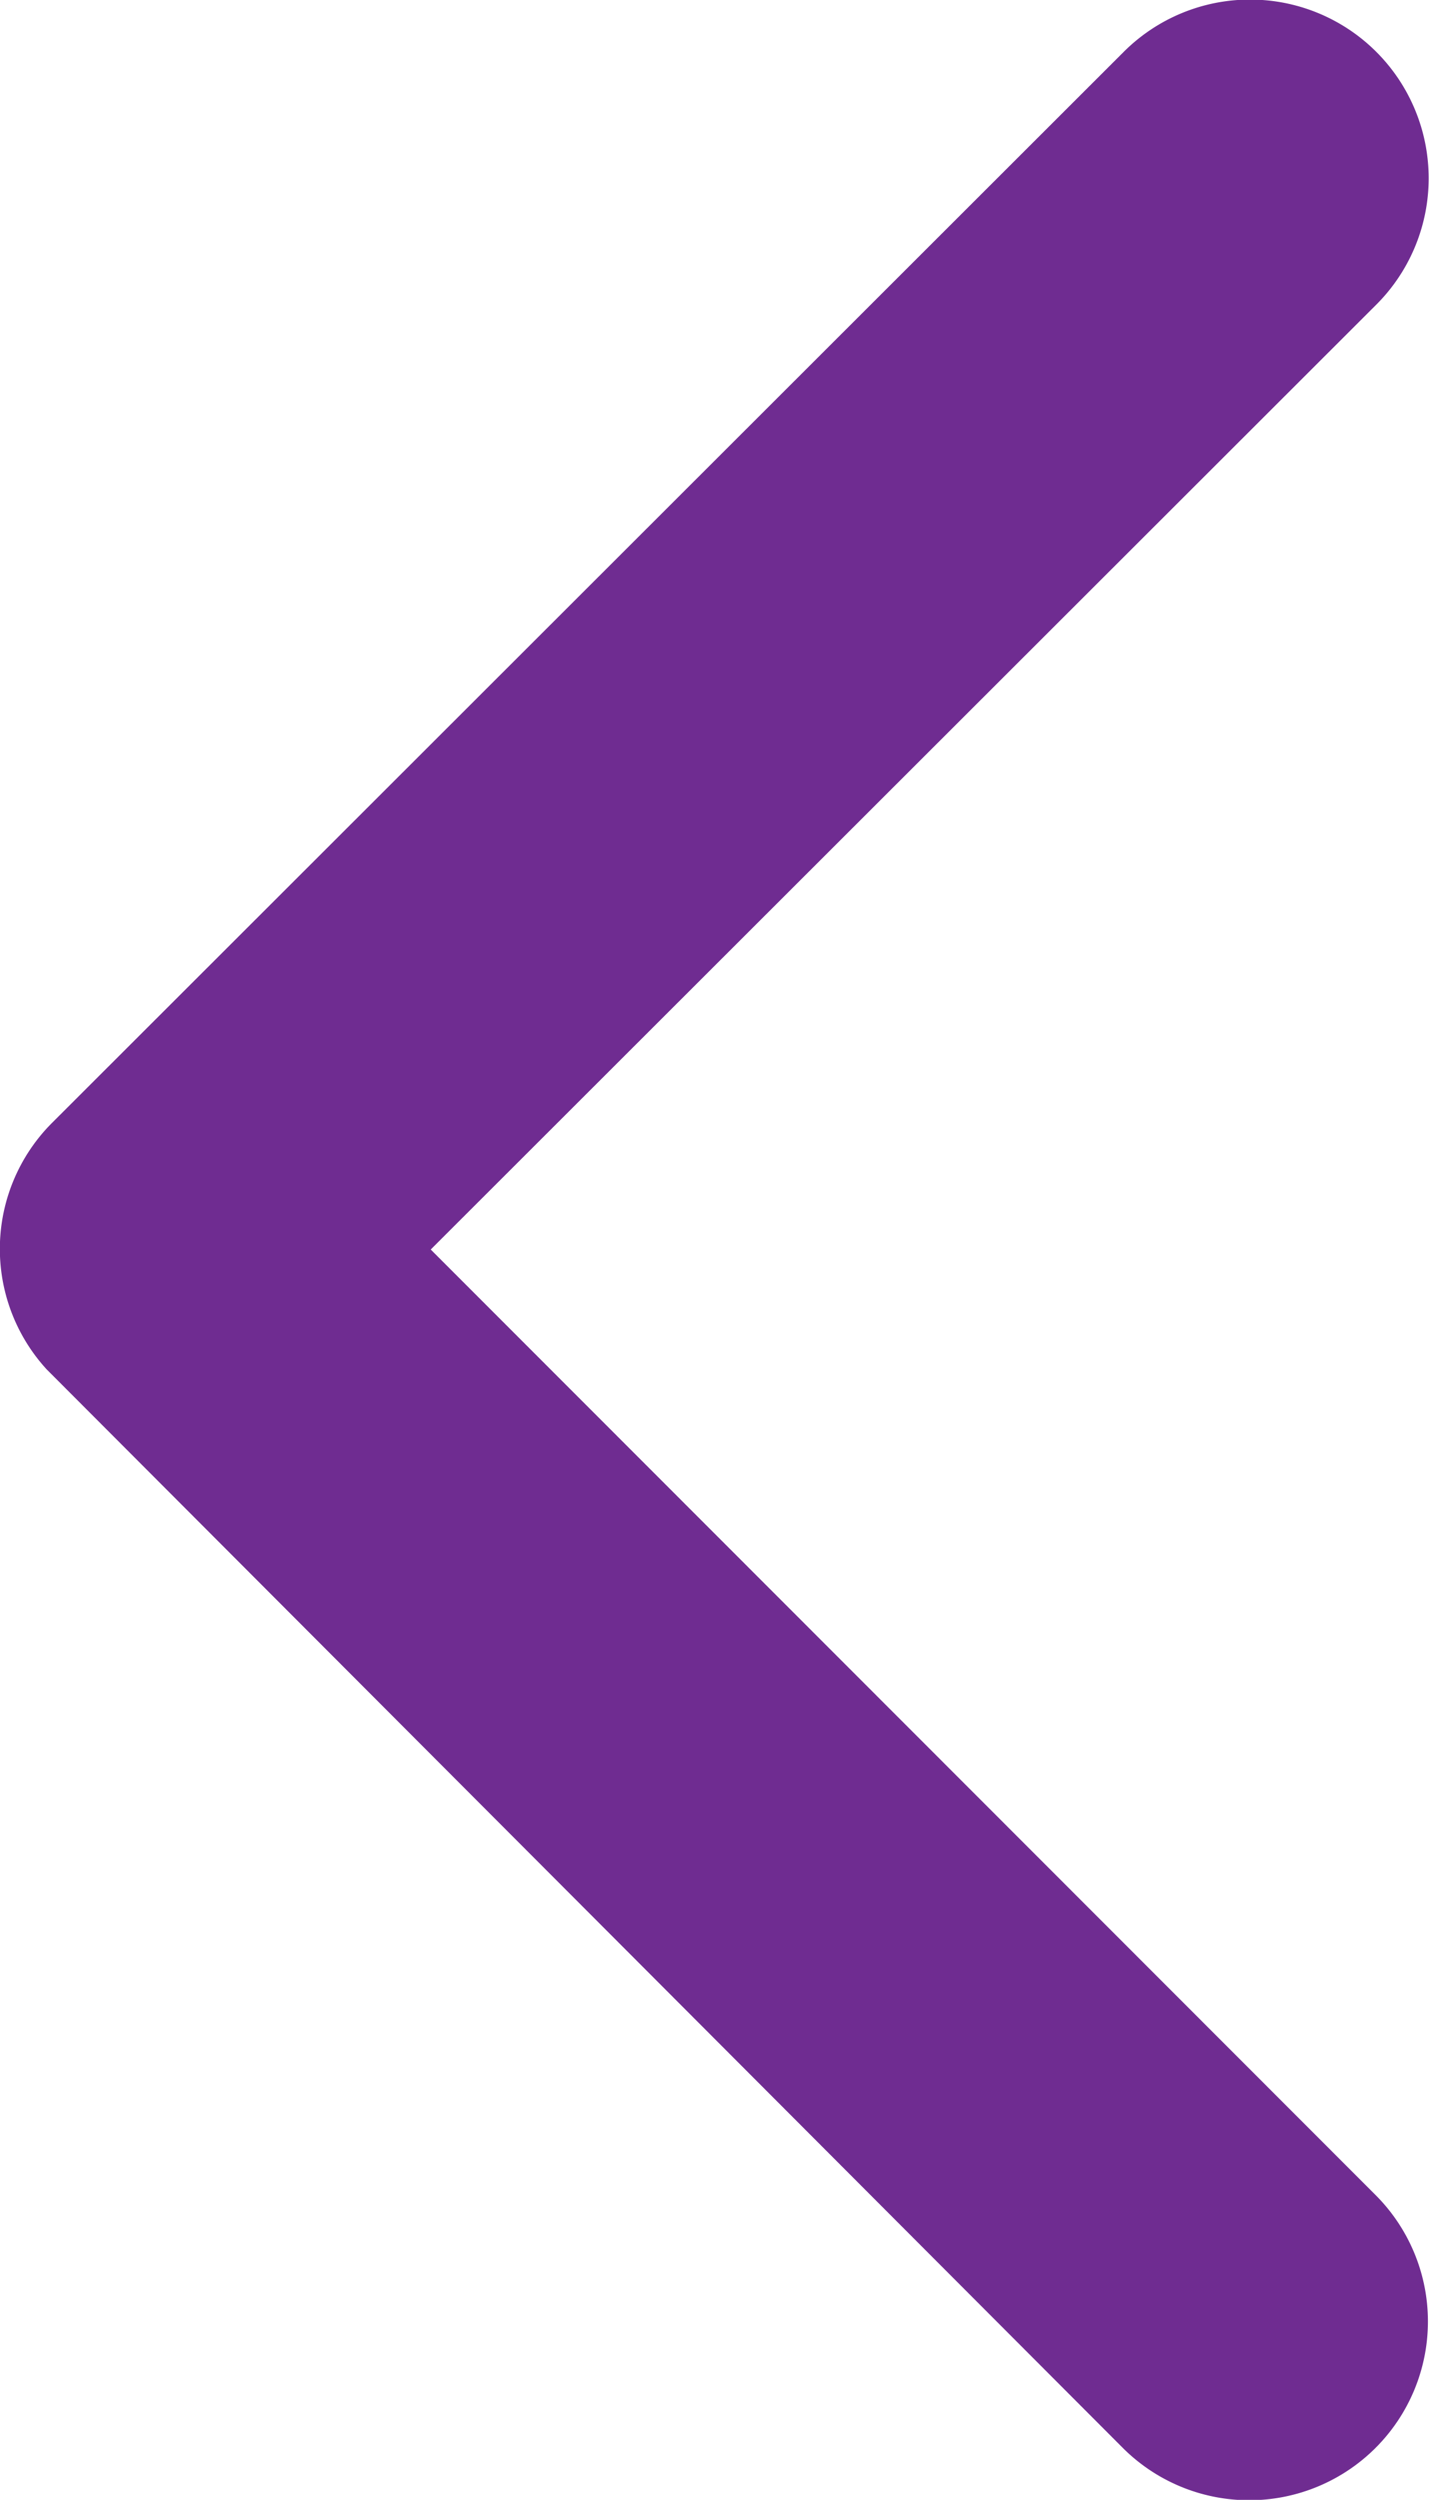
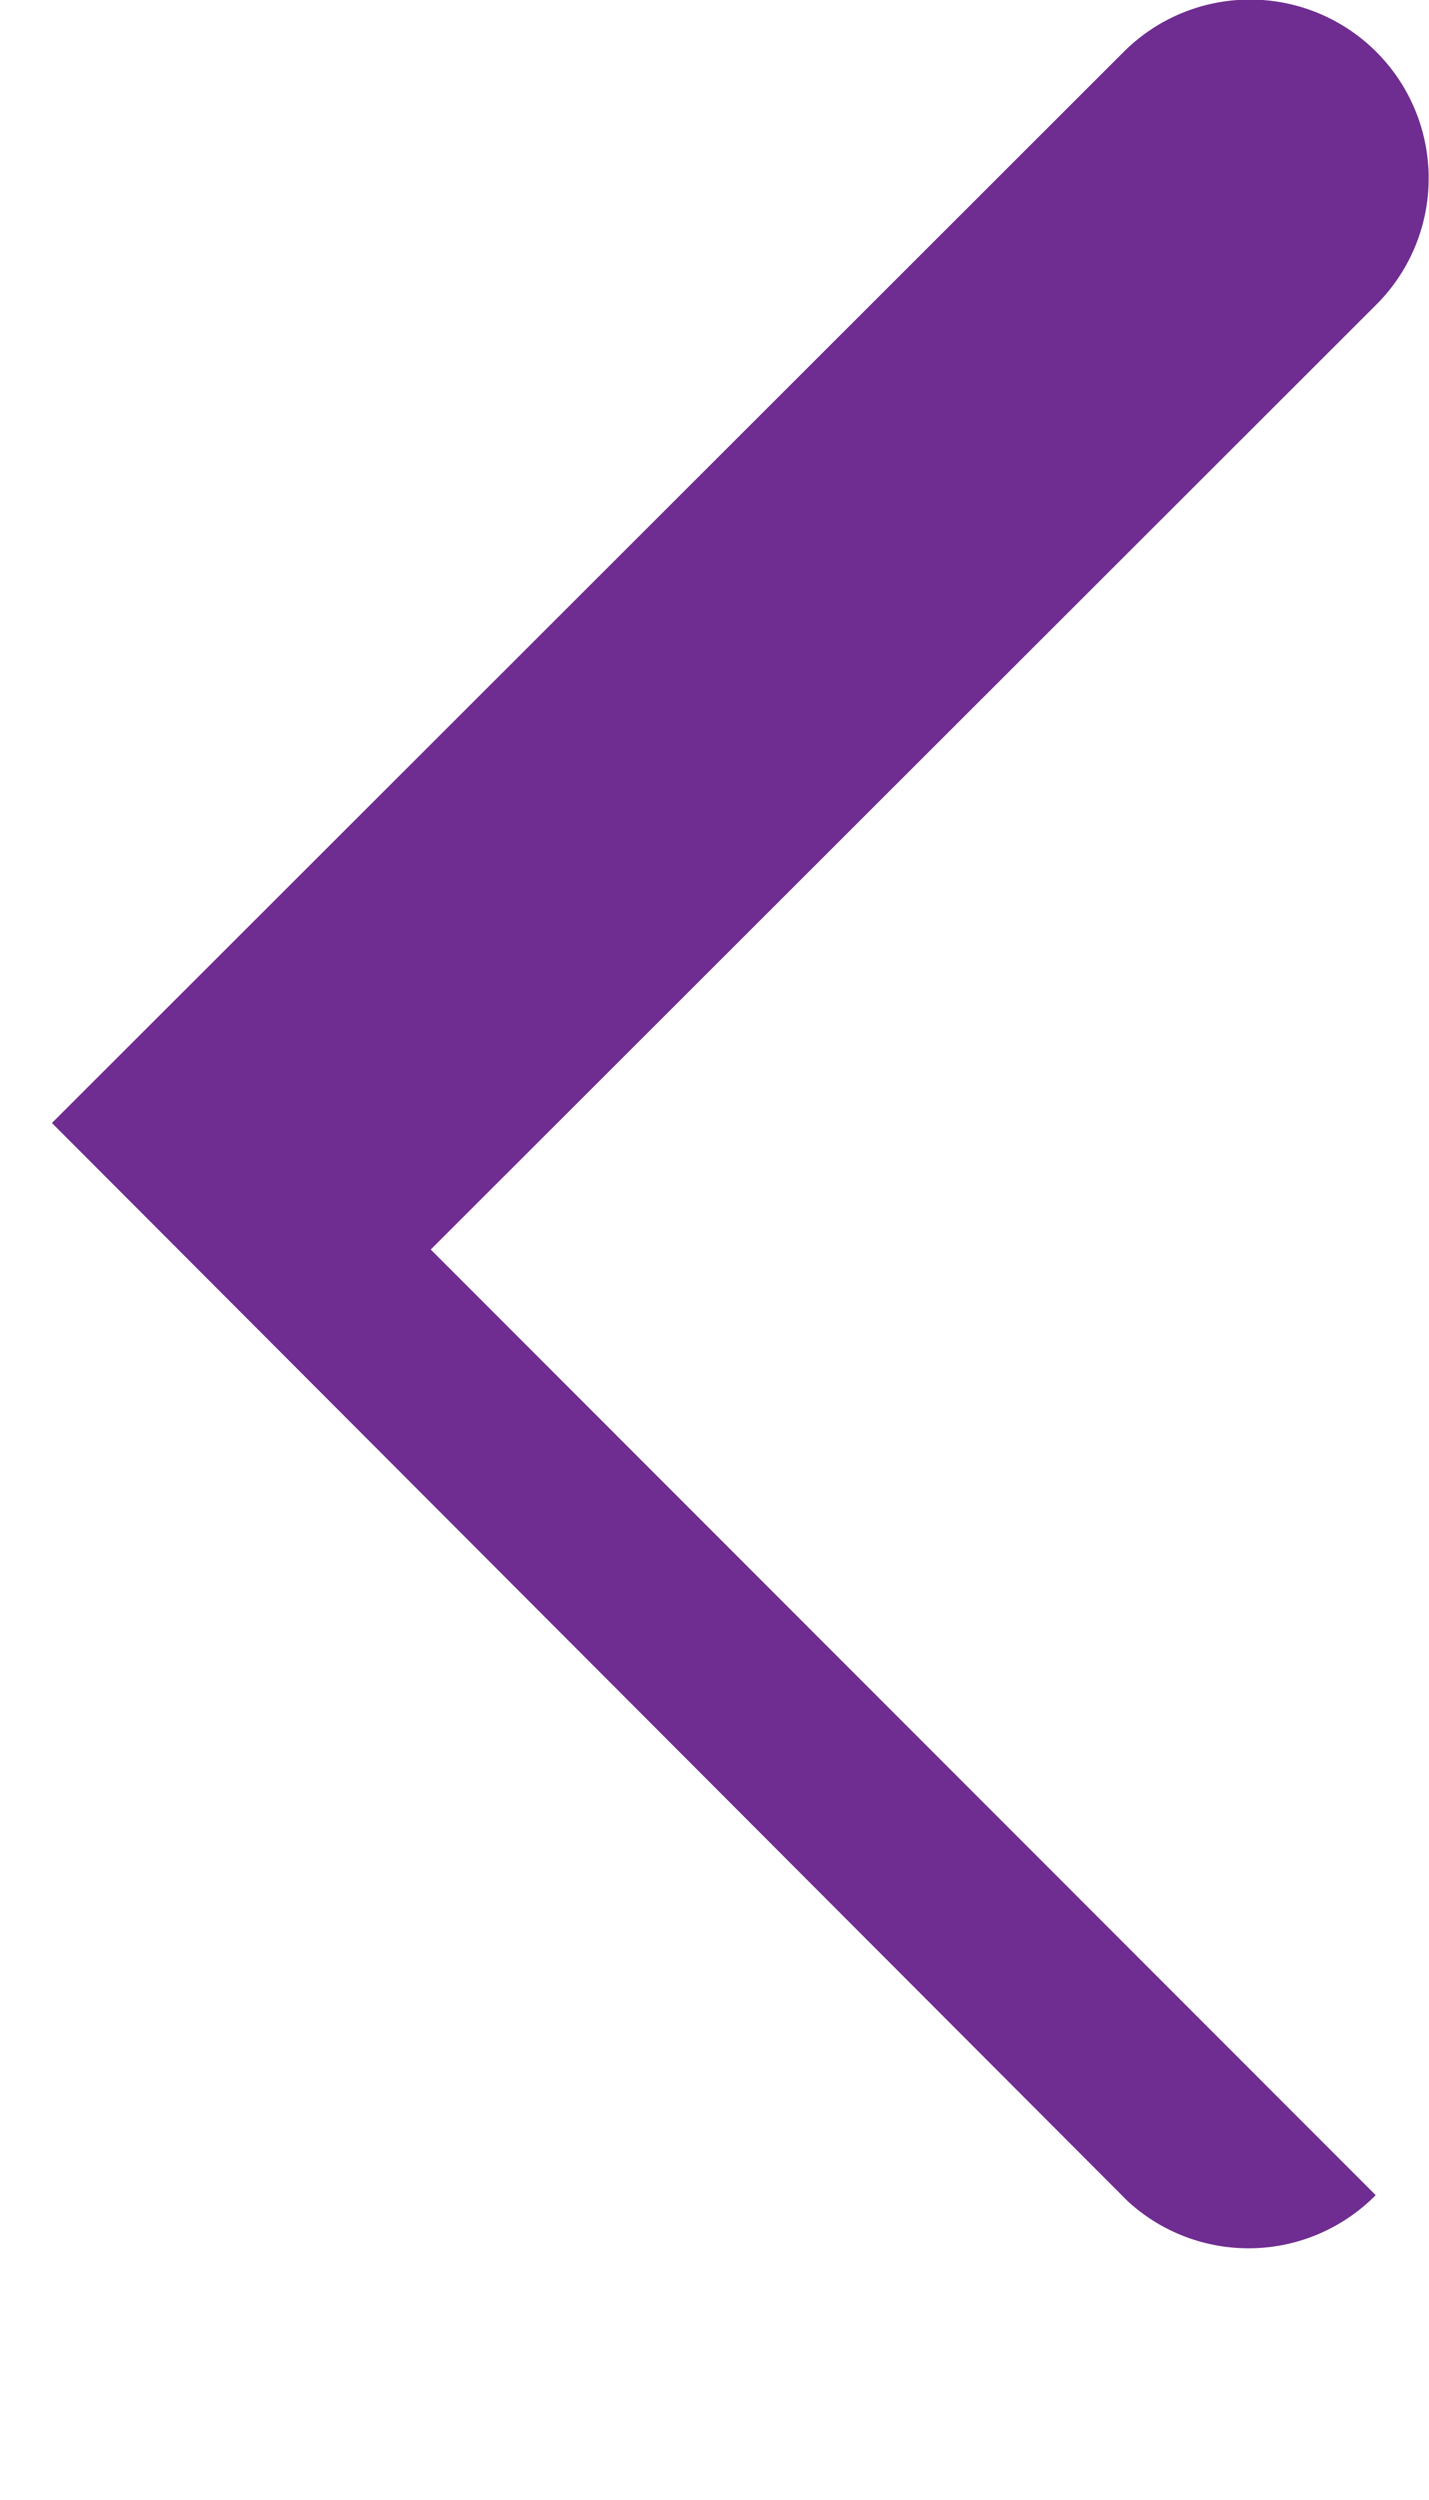
<svg xmlns="http://www.w3.org/2000/svg" width="10.291" height="18" viewBox="0 0 10.291 18">
-   <path id="Icon_ionic-ios-arrow-back" data-name="Icon ionic-ios-arrow-back" d="M14.353,15.191l6.811-6.805a1.286,1.286,0,0,0-1.822-1.817L11.625,14.28a1.284,1.284,0,0,0-.038,1.774l7.749,7.765A1.286,1.286,0,0,0,21.158,22Z" transform="translate(-11.251 -6.194)" fill="#6f2c91" />
+   <path id="Icon_ionic-ios-arrow-back" data-name="Icon ionic-ios-arrow-back" d="M14.353,15.191l6.811-6.805a1.286,1.286,0,0,0-1.822-1.817L11.625,14.28l7.749,7.765A1.286,1.286,0,0,0,21.158,22Z" transform="translate(-11.251 -6.194)" fill="#6f2c91" />
</svg>